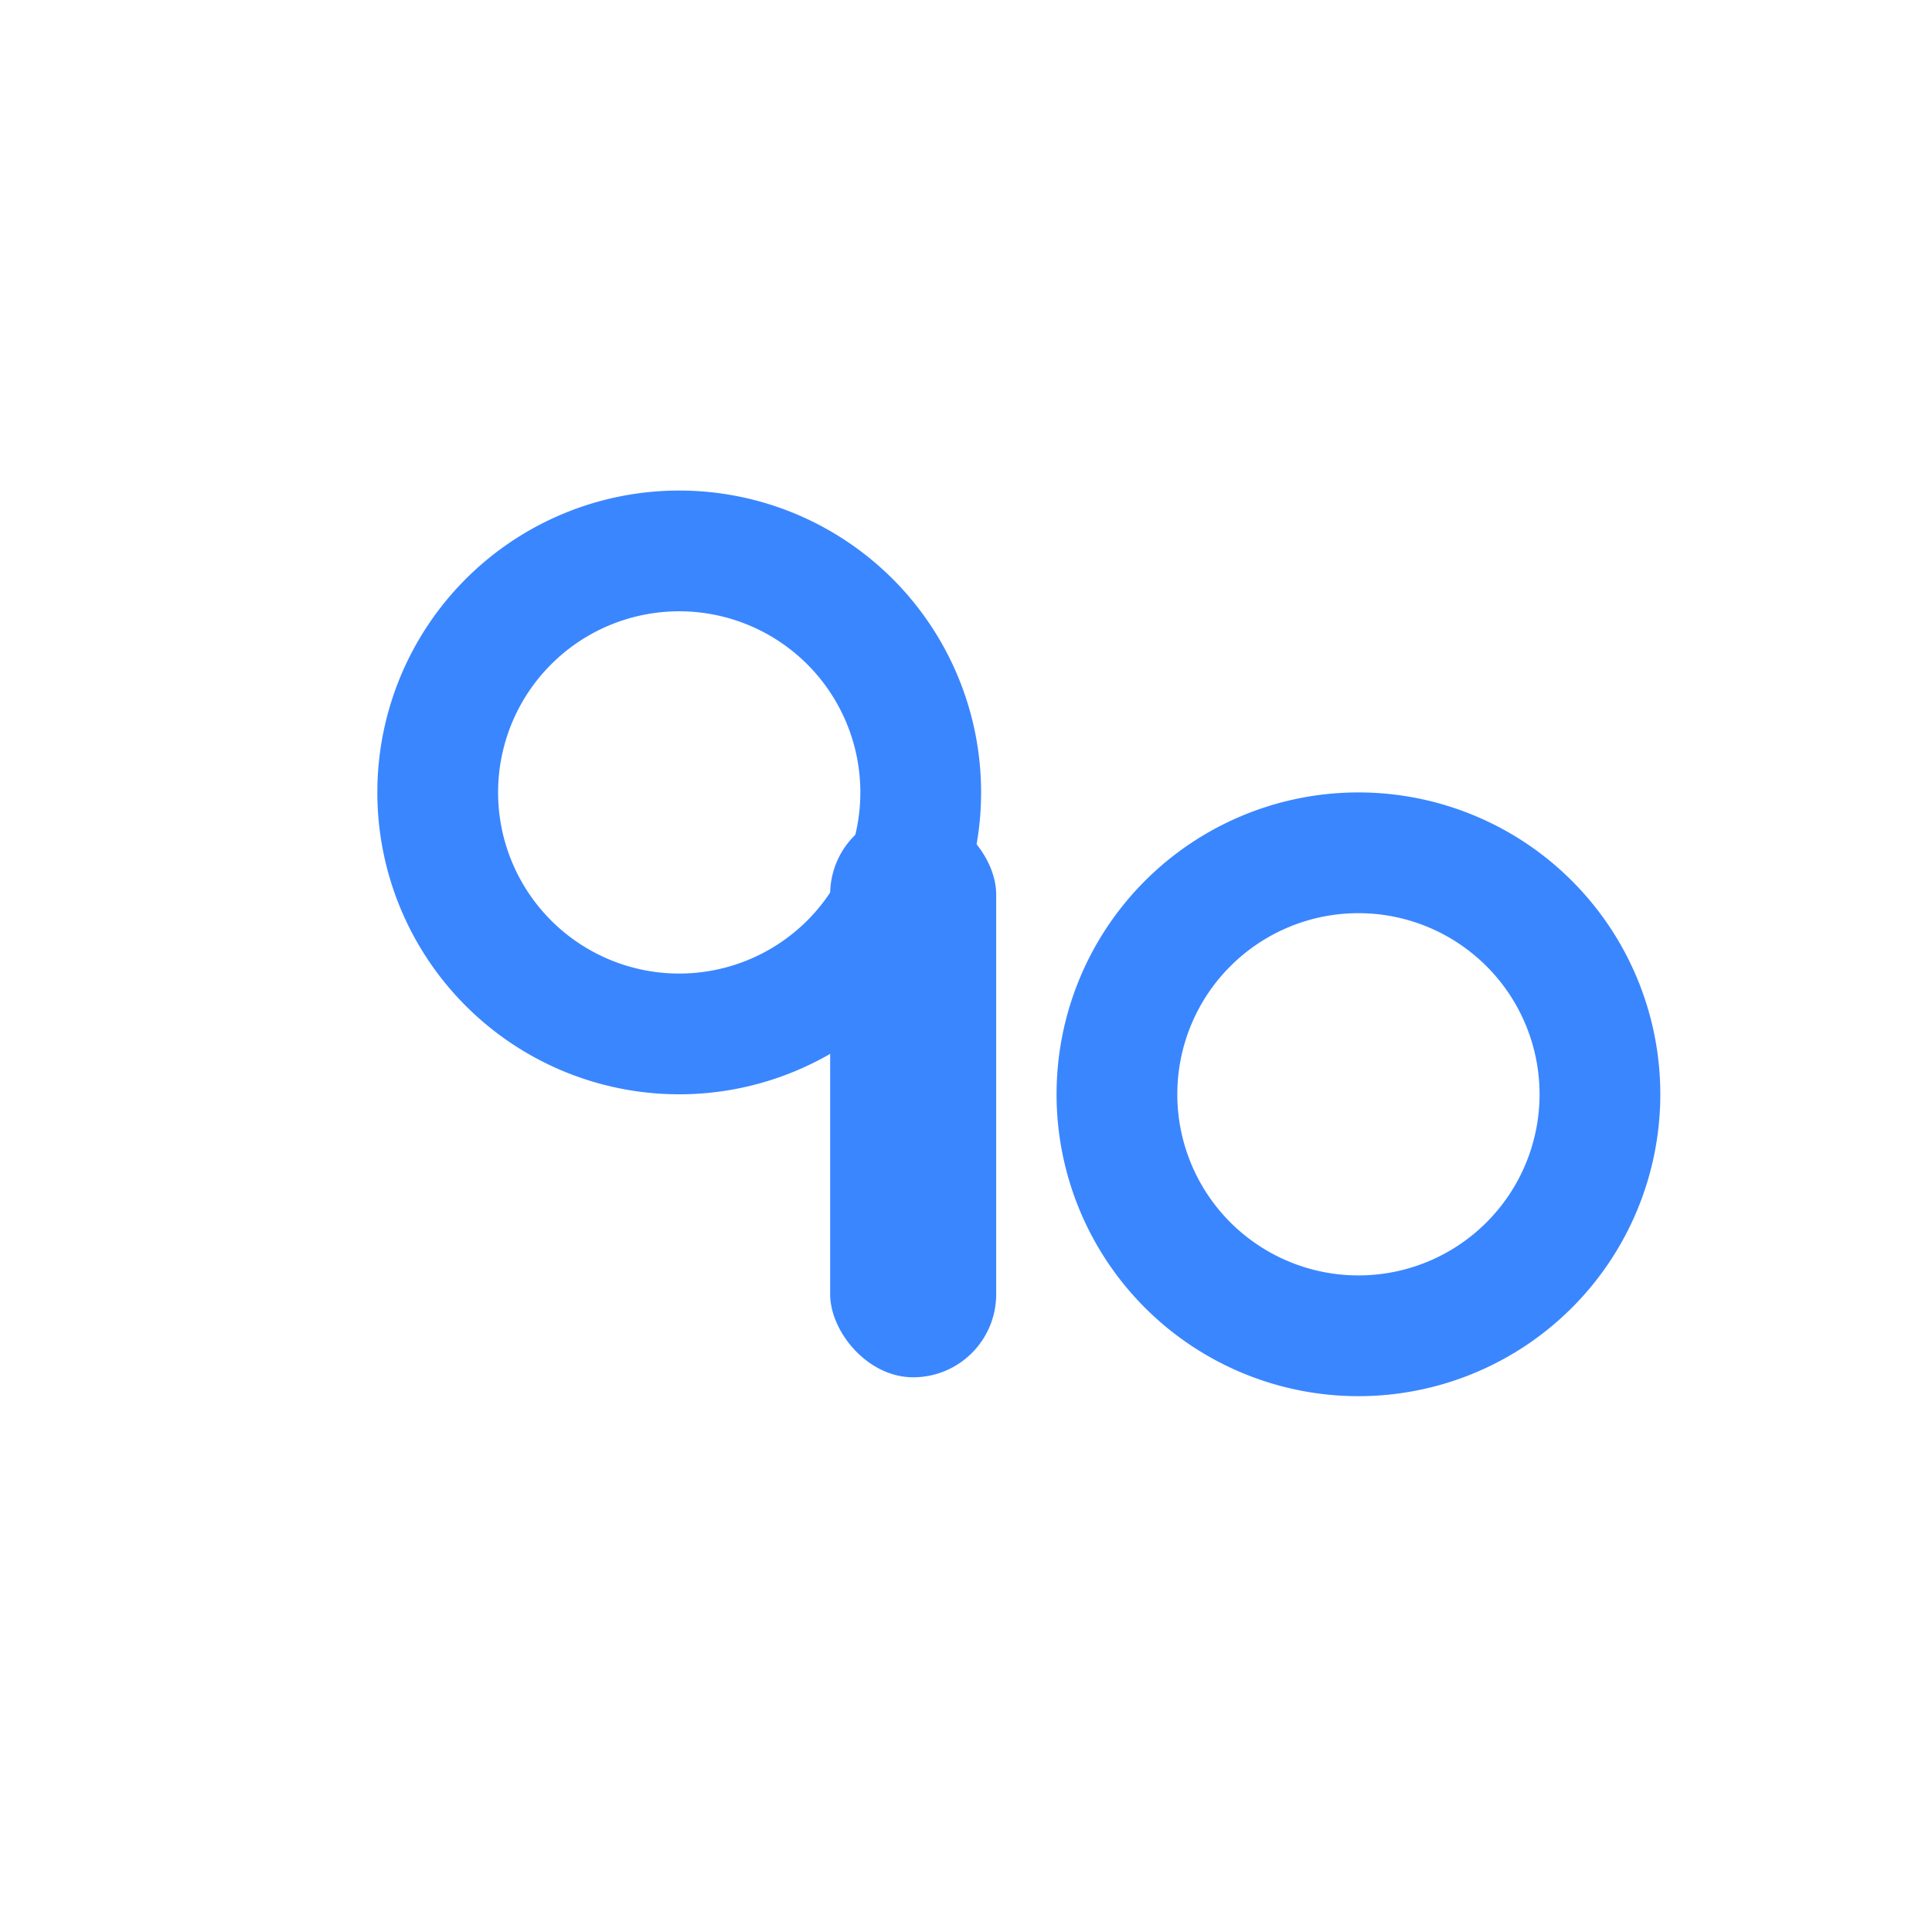
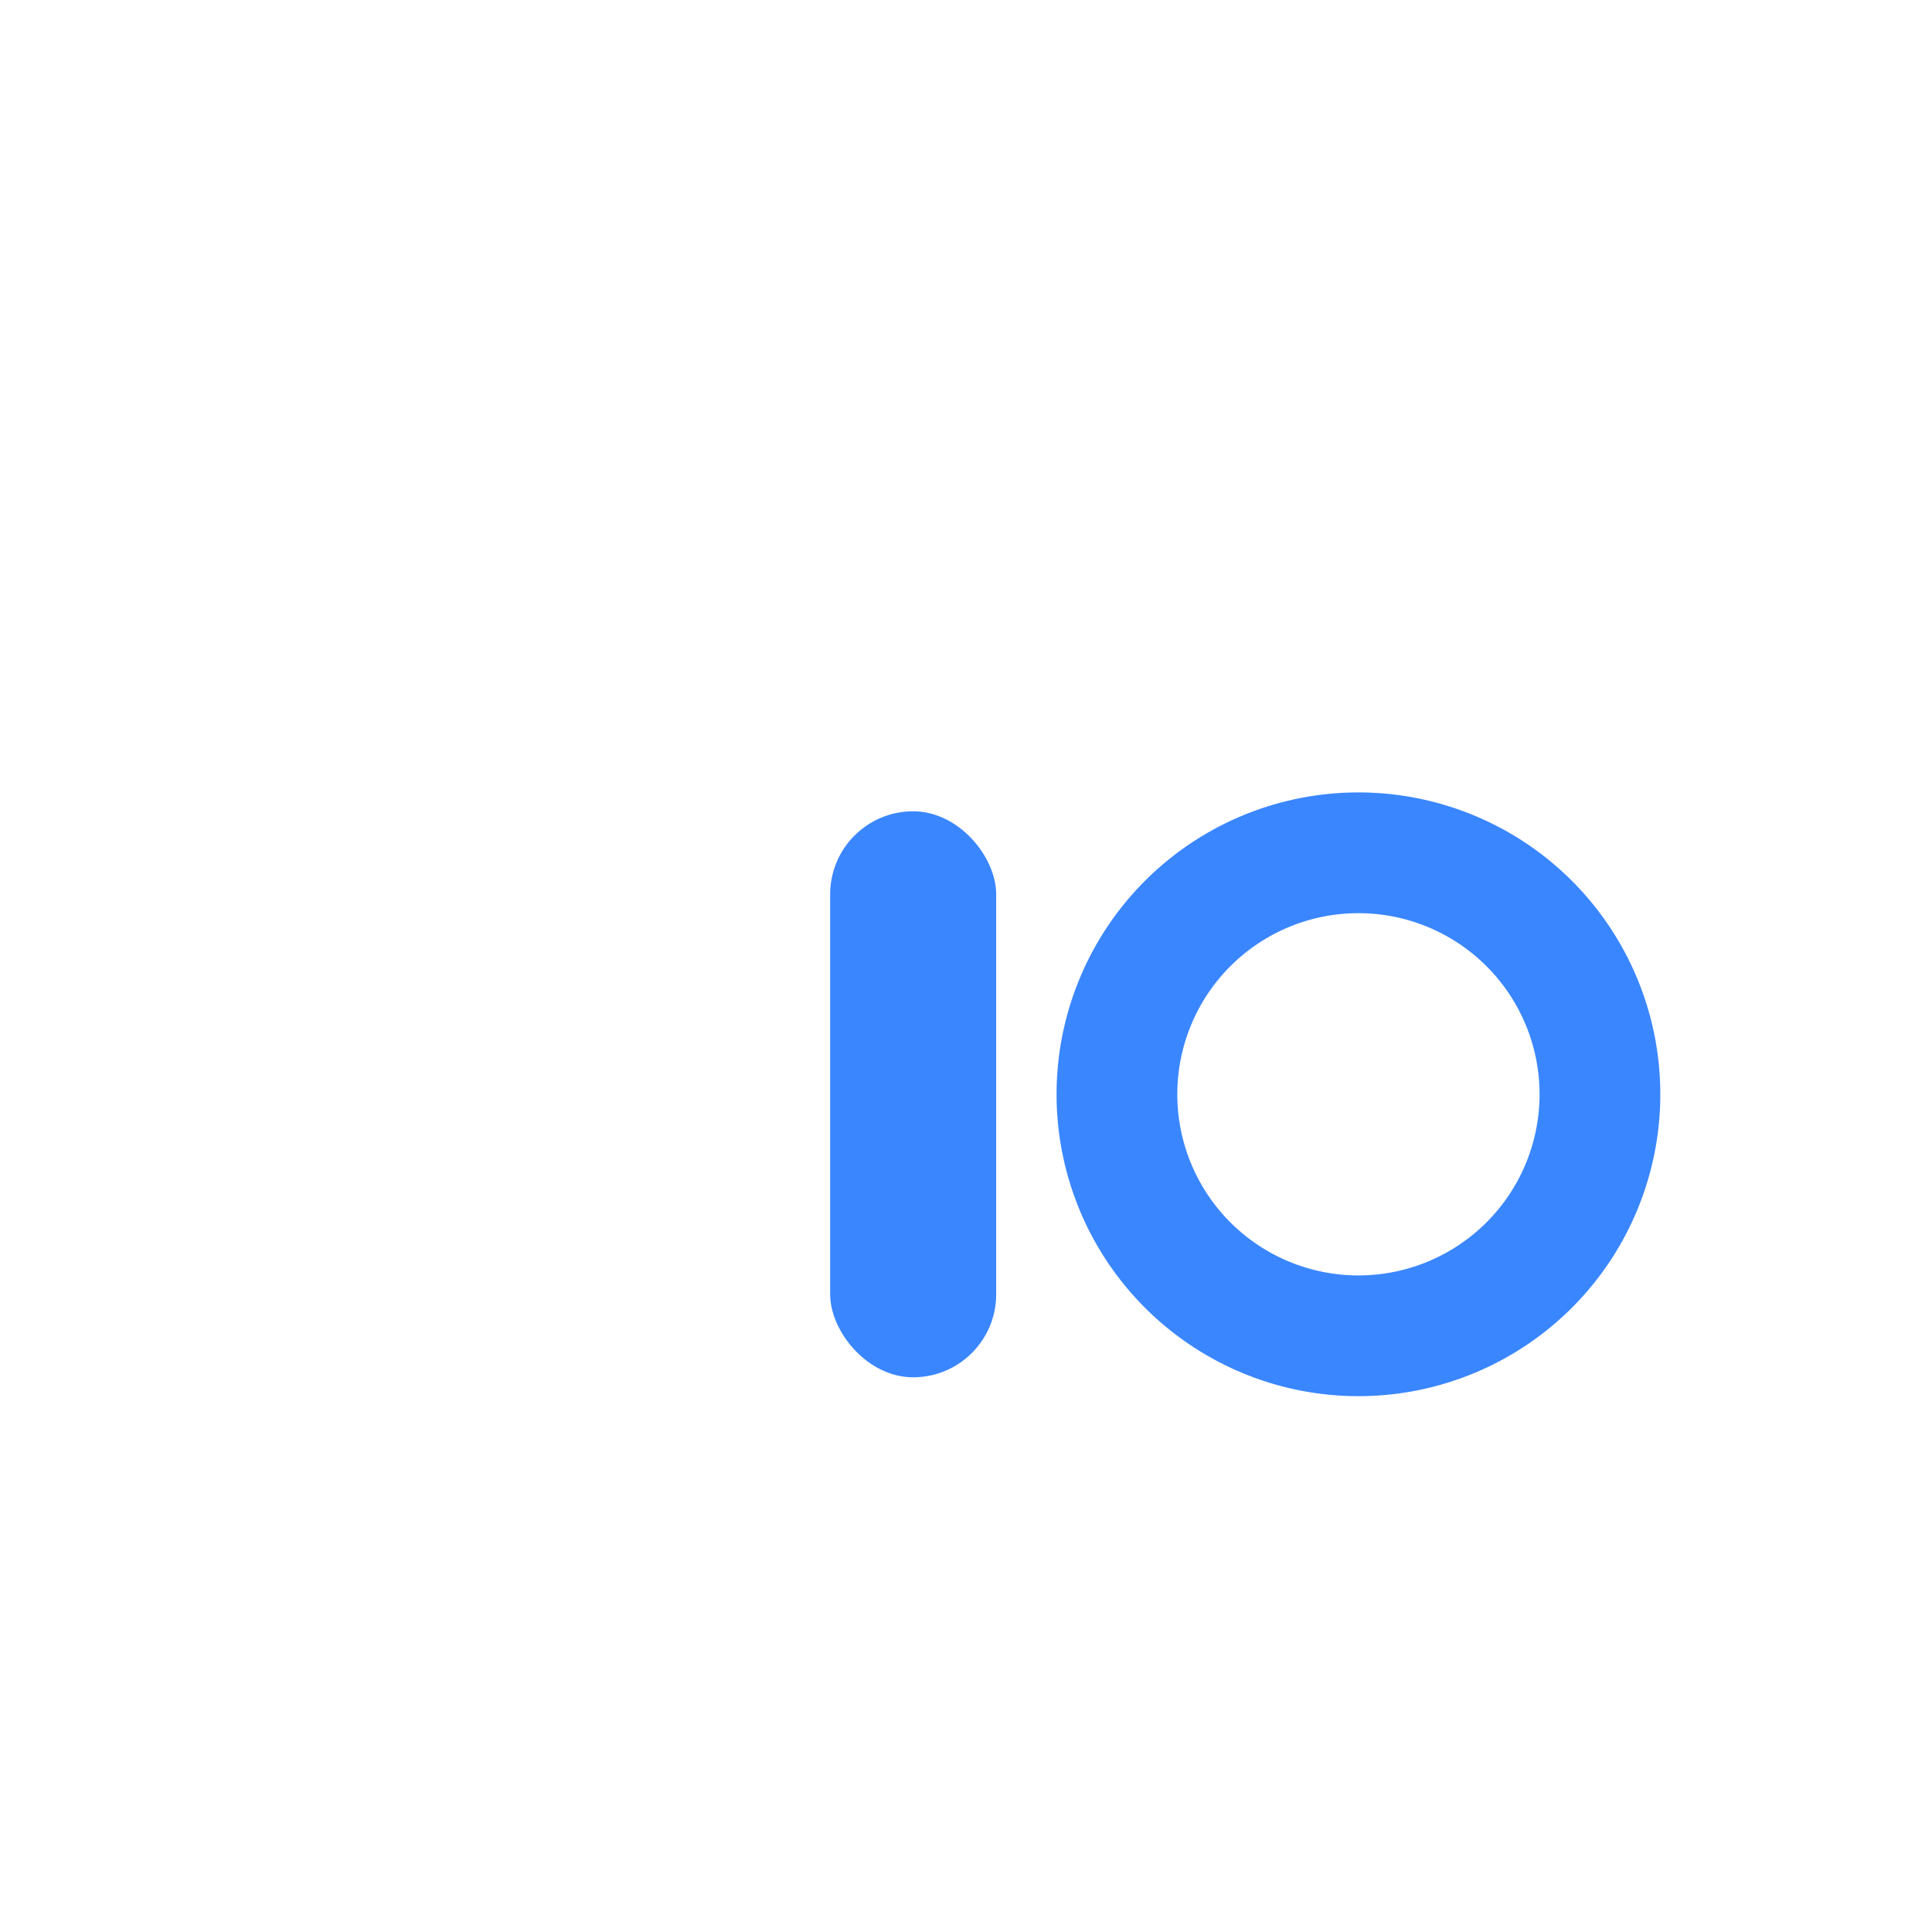
<svg xmlns="http://www.w3.org/2000/svg" width="1024" height="1024" viewBox="0 0 1024 1024" role="img" aria-label="9o logo">
  <title>9o Logo - Solid Rounded</title>
  <style>
    :root { --c: #3A86FF; }
  </style>
  <g fill="#3A86FF">
-     <path fill-rule="evenodd" d="       M 360 260       a 160 160 0 1 1 0 320       a 160 160 0 1 1 0 -320       M 360 324       a 96 96 0 1 0 0 192       a 96 96 0 1 0 0 -192     " />
    <rect x="440" y="430" width="88" height="300" rx="44" />
    <path fill-rule="evenodd" d="       M 720 420       a 160 160 0 1 1 0 320       a 160 160 0 1 1 0 -320       M 720 484       a 96 96 0 1 0 0 192       a 96 96 0 1 0 0 -192     " />
  </g>
</svg>